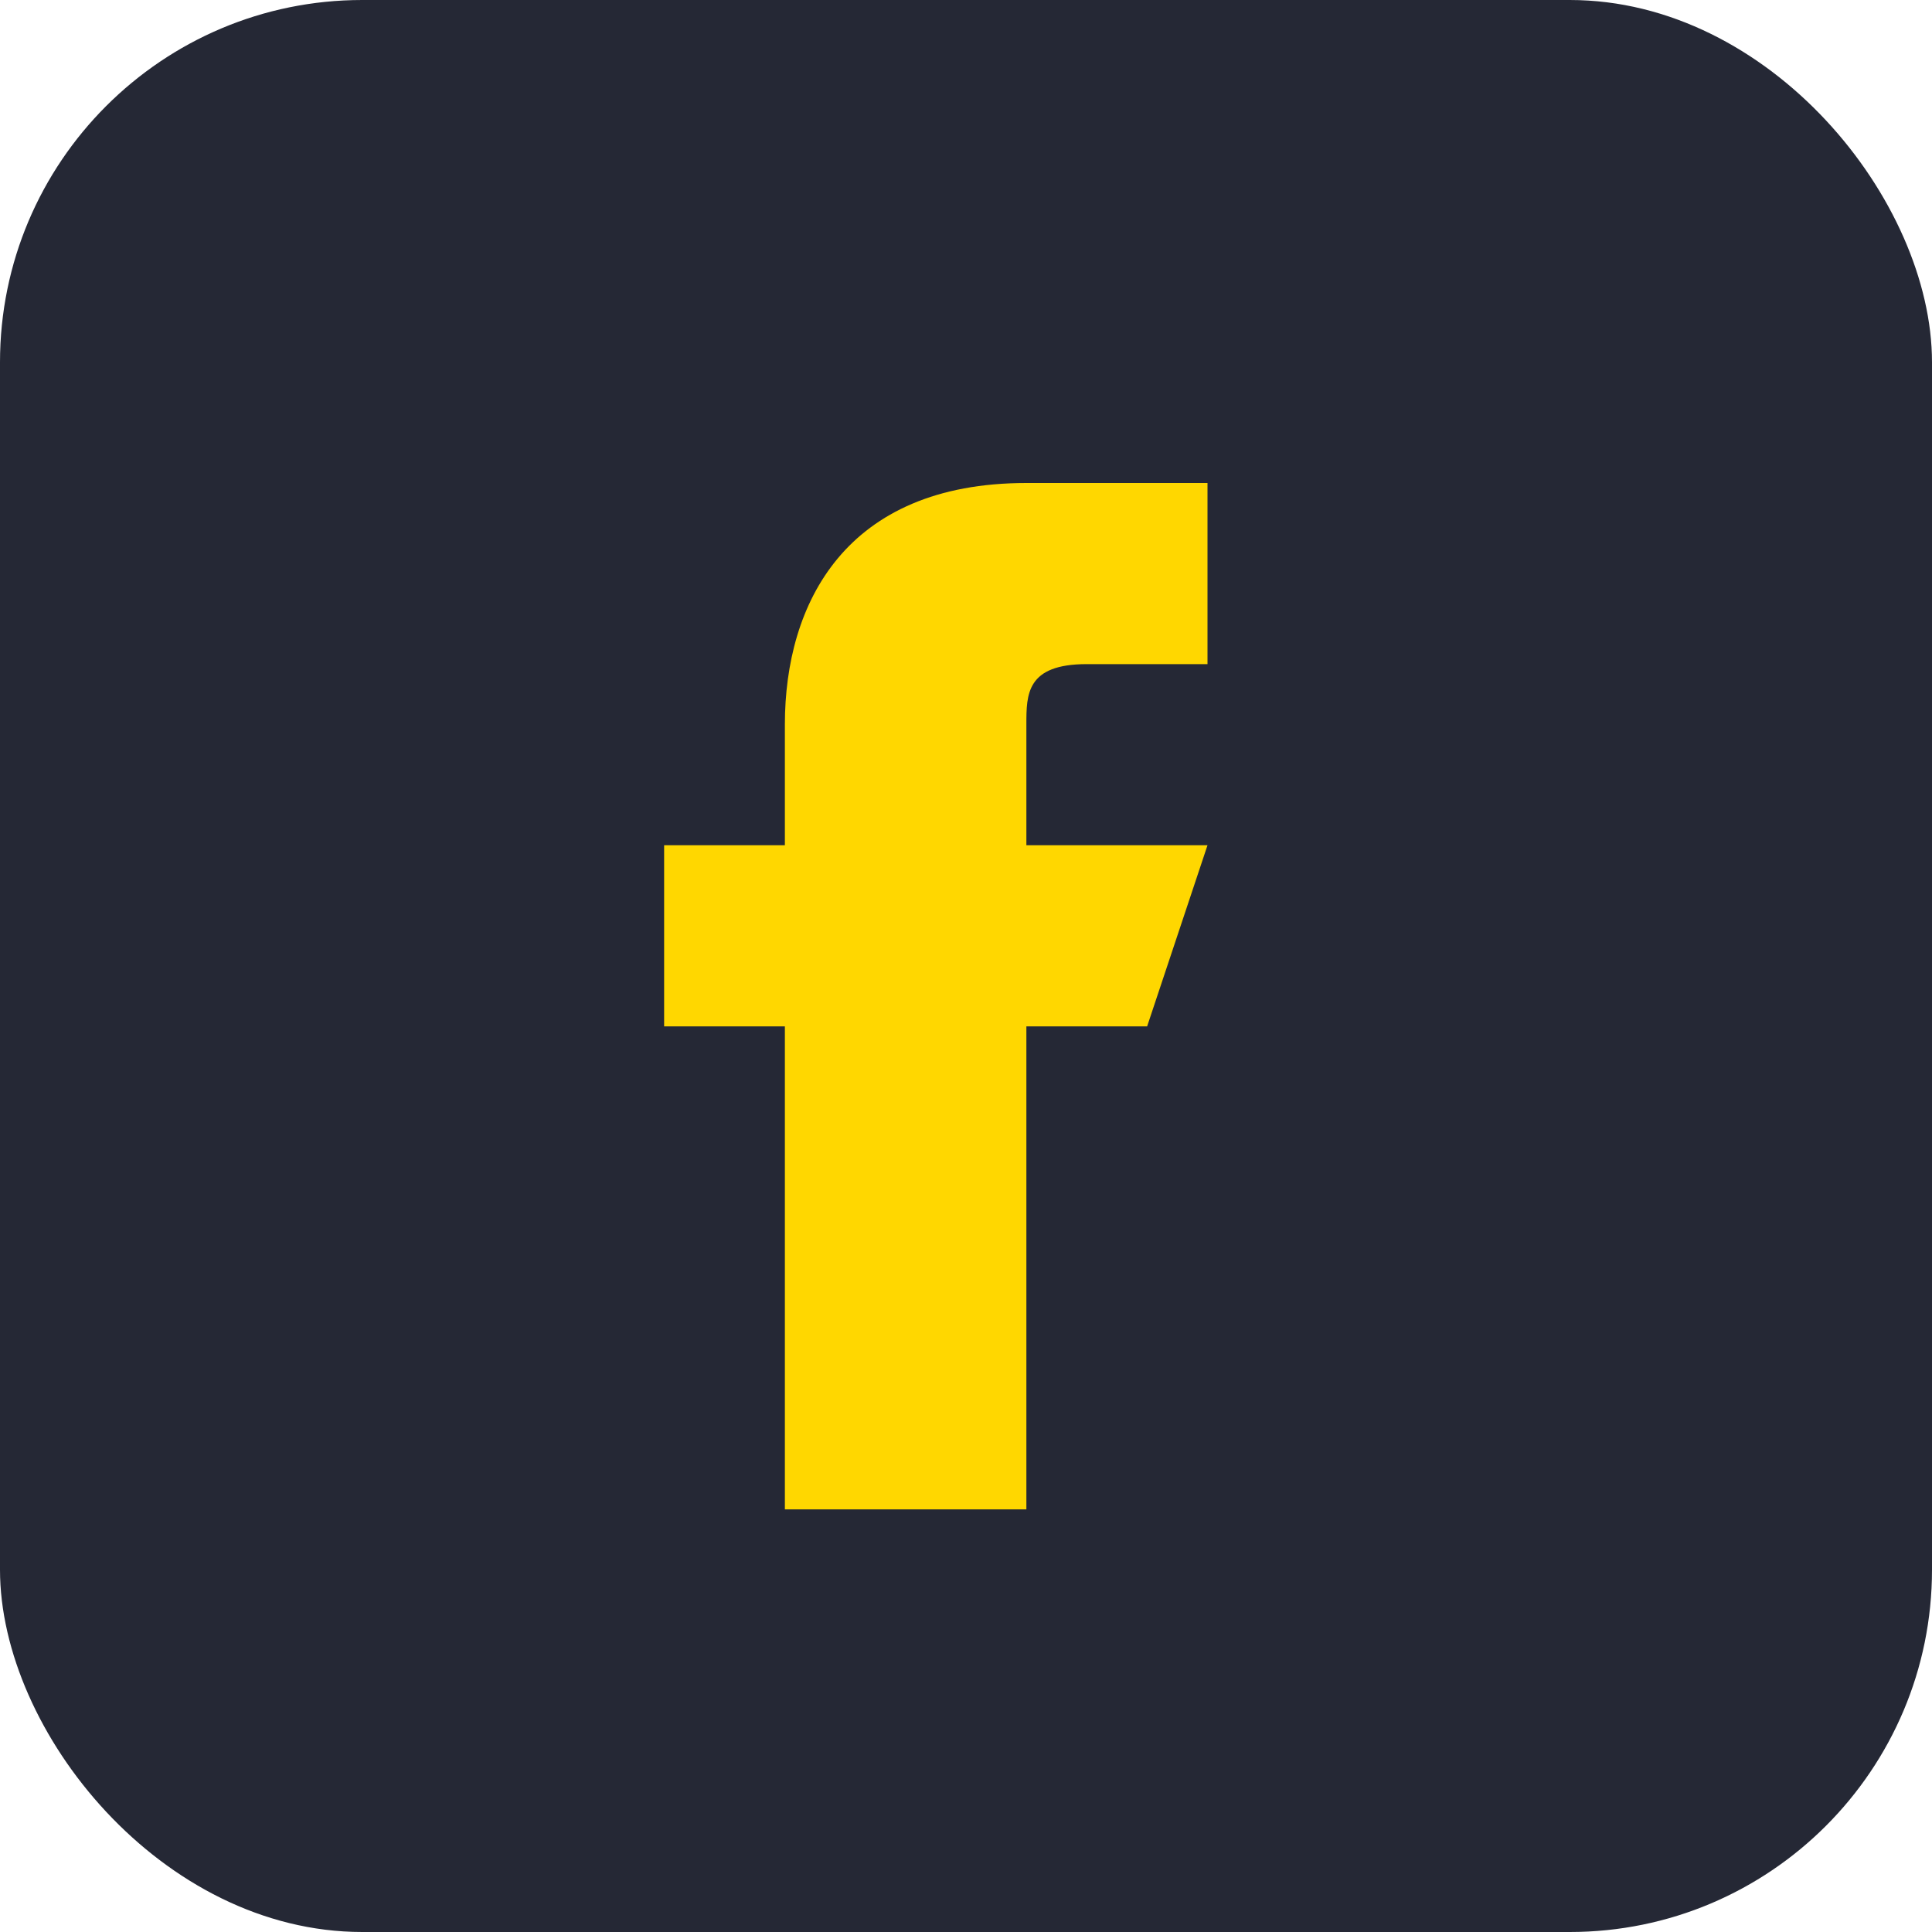
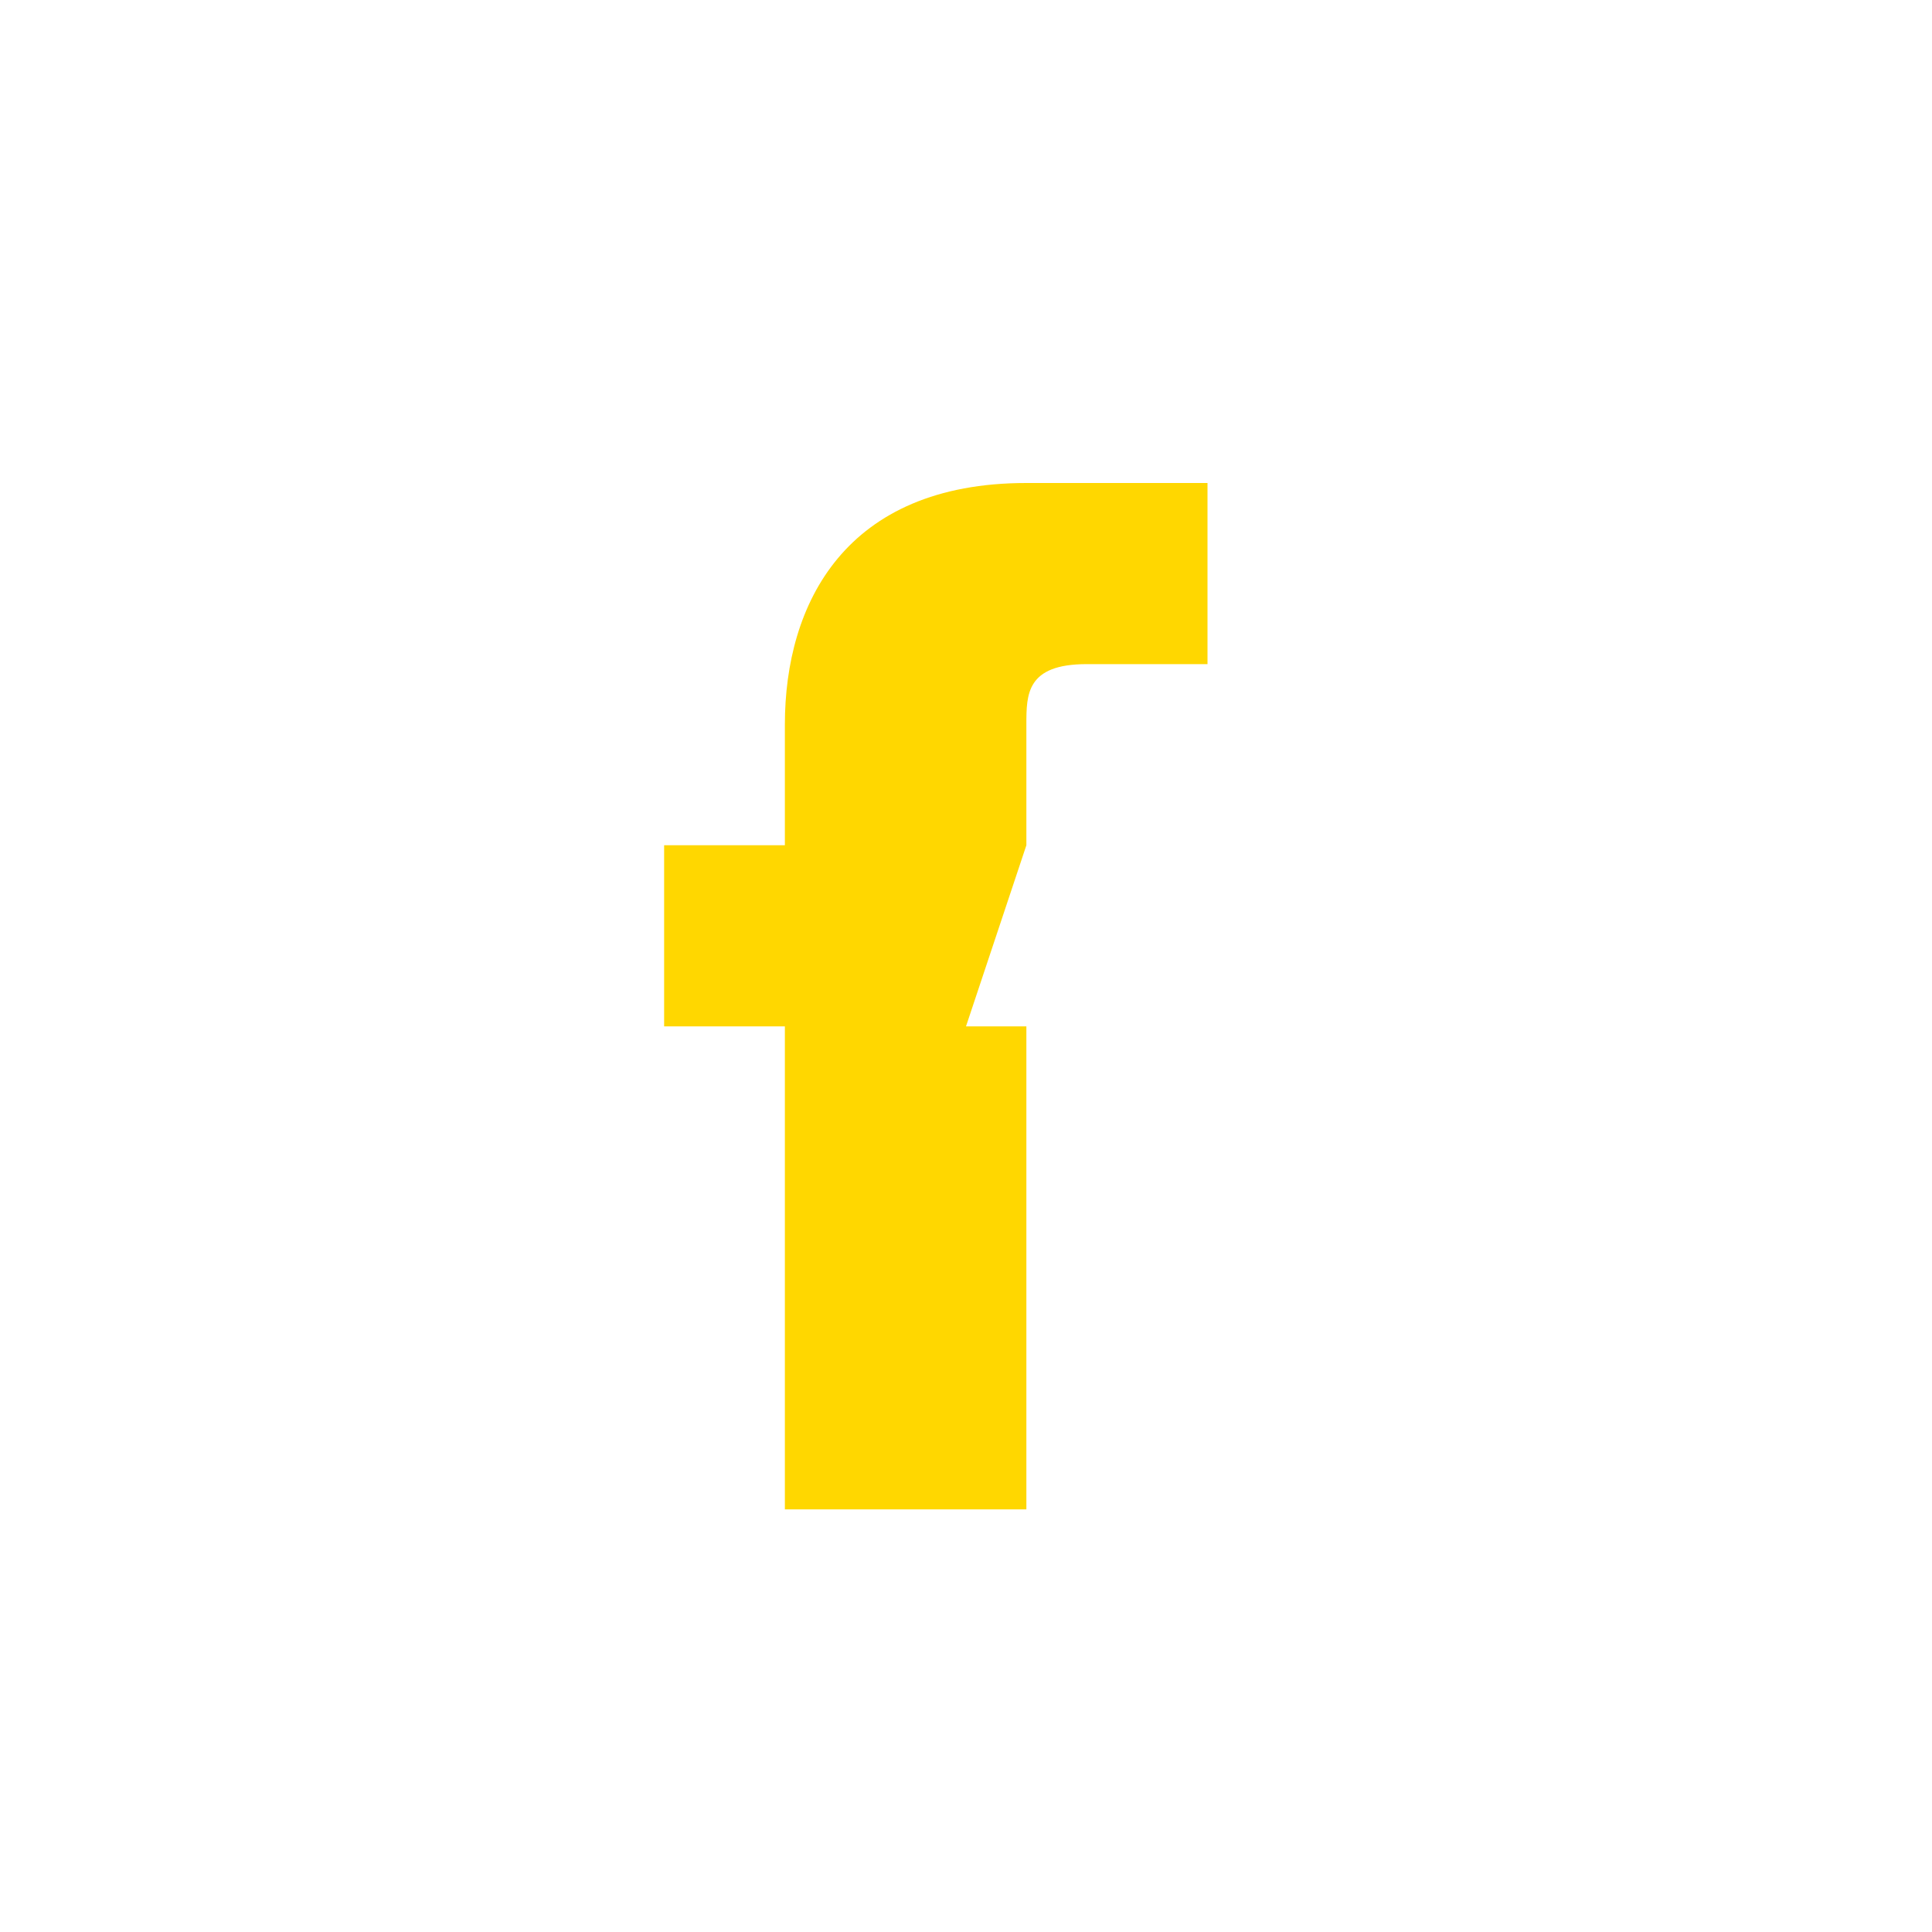
<svg xmlns="http://www.w3.org/2000/svg" width="32" height="32" viewBox="0 0 32 32">
-   <rect width="32" height="32" rx="6" fill="#252835" />
-   <path d="M20 17h-3v8h-4v-8h-2v-3h2v-2c0-2 1-4 4-4h3v3h-2c-1 0-1 .5-1 1v2h3l-1 3z" fill="#FFD700" />
+   <path d="M20 17h-3v8h-4v-8h-2v-3h2v-2c0-2 1-4 4-4h3v3h-2c-1 0-1 .5-1 1v2l-1 3z" fill="#FFD700" />
</svg>